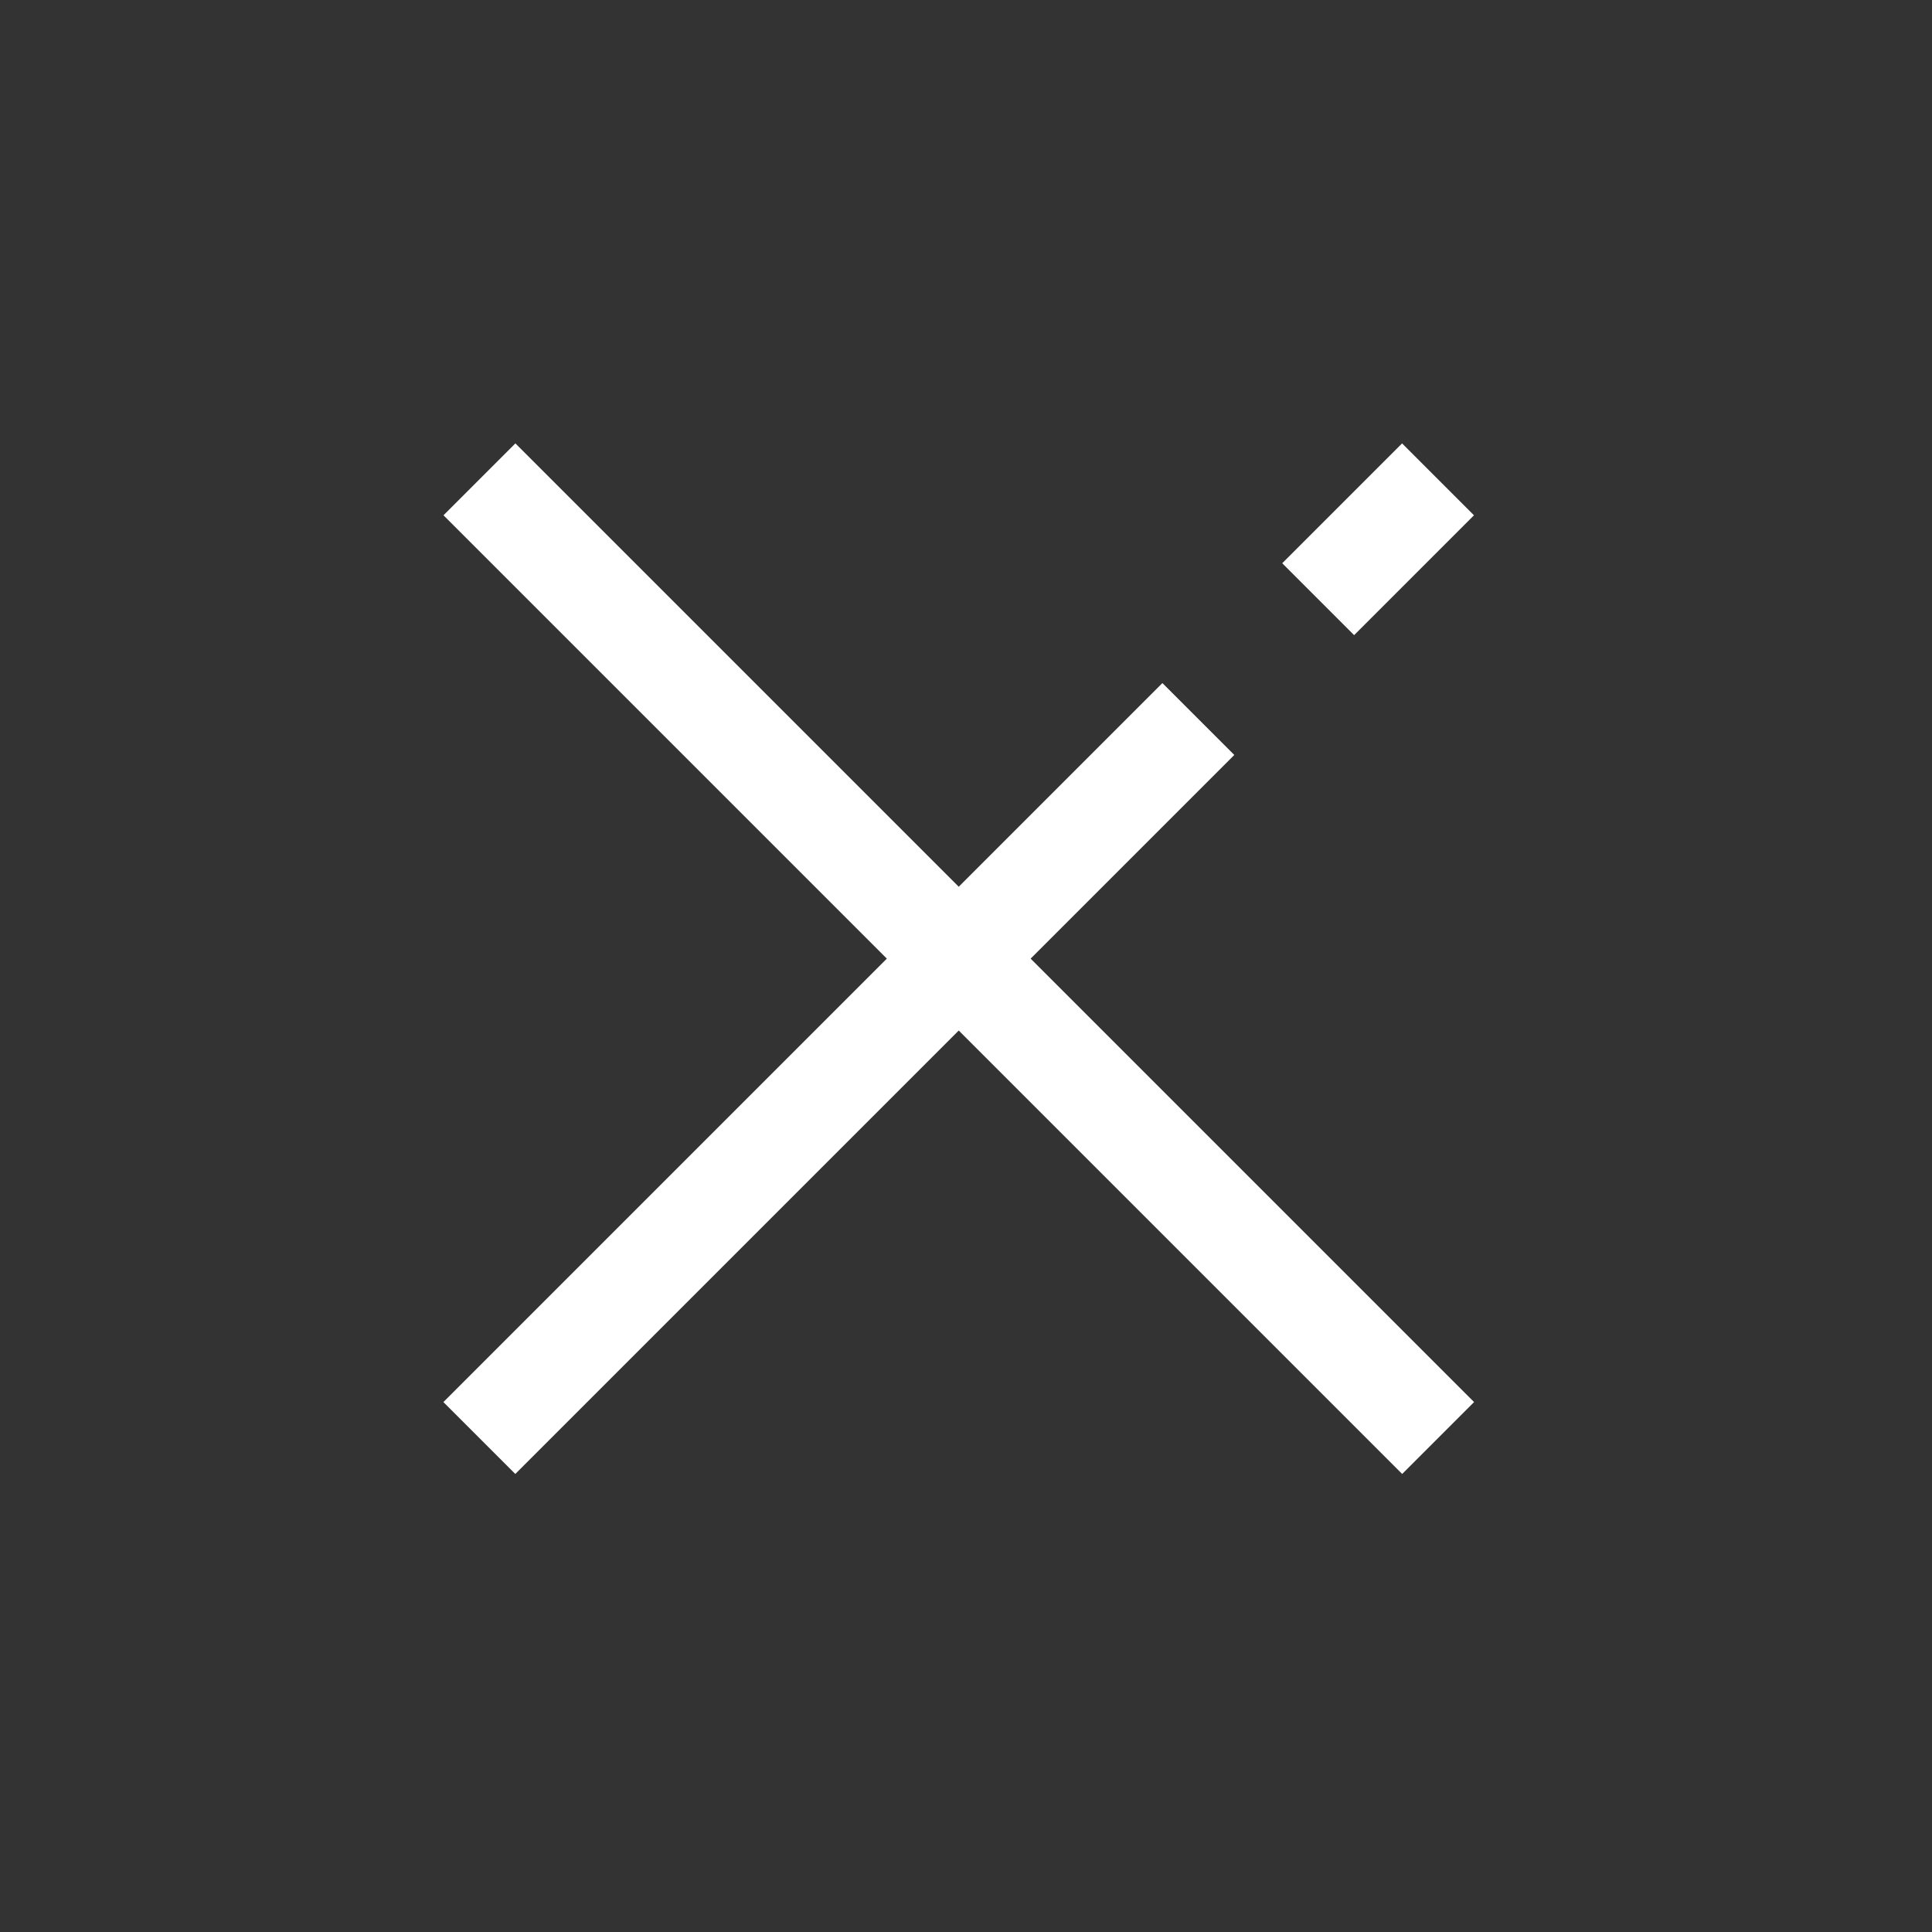
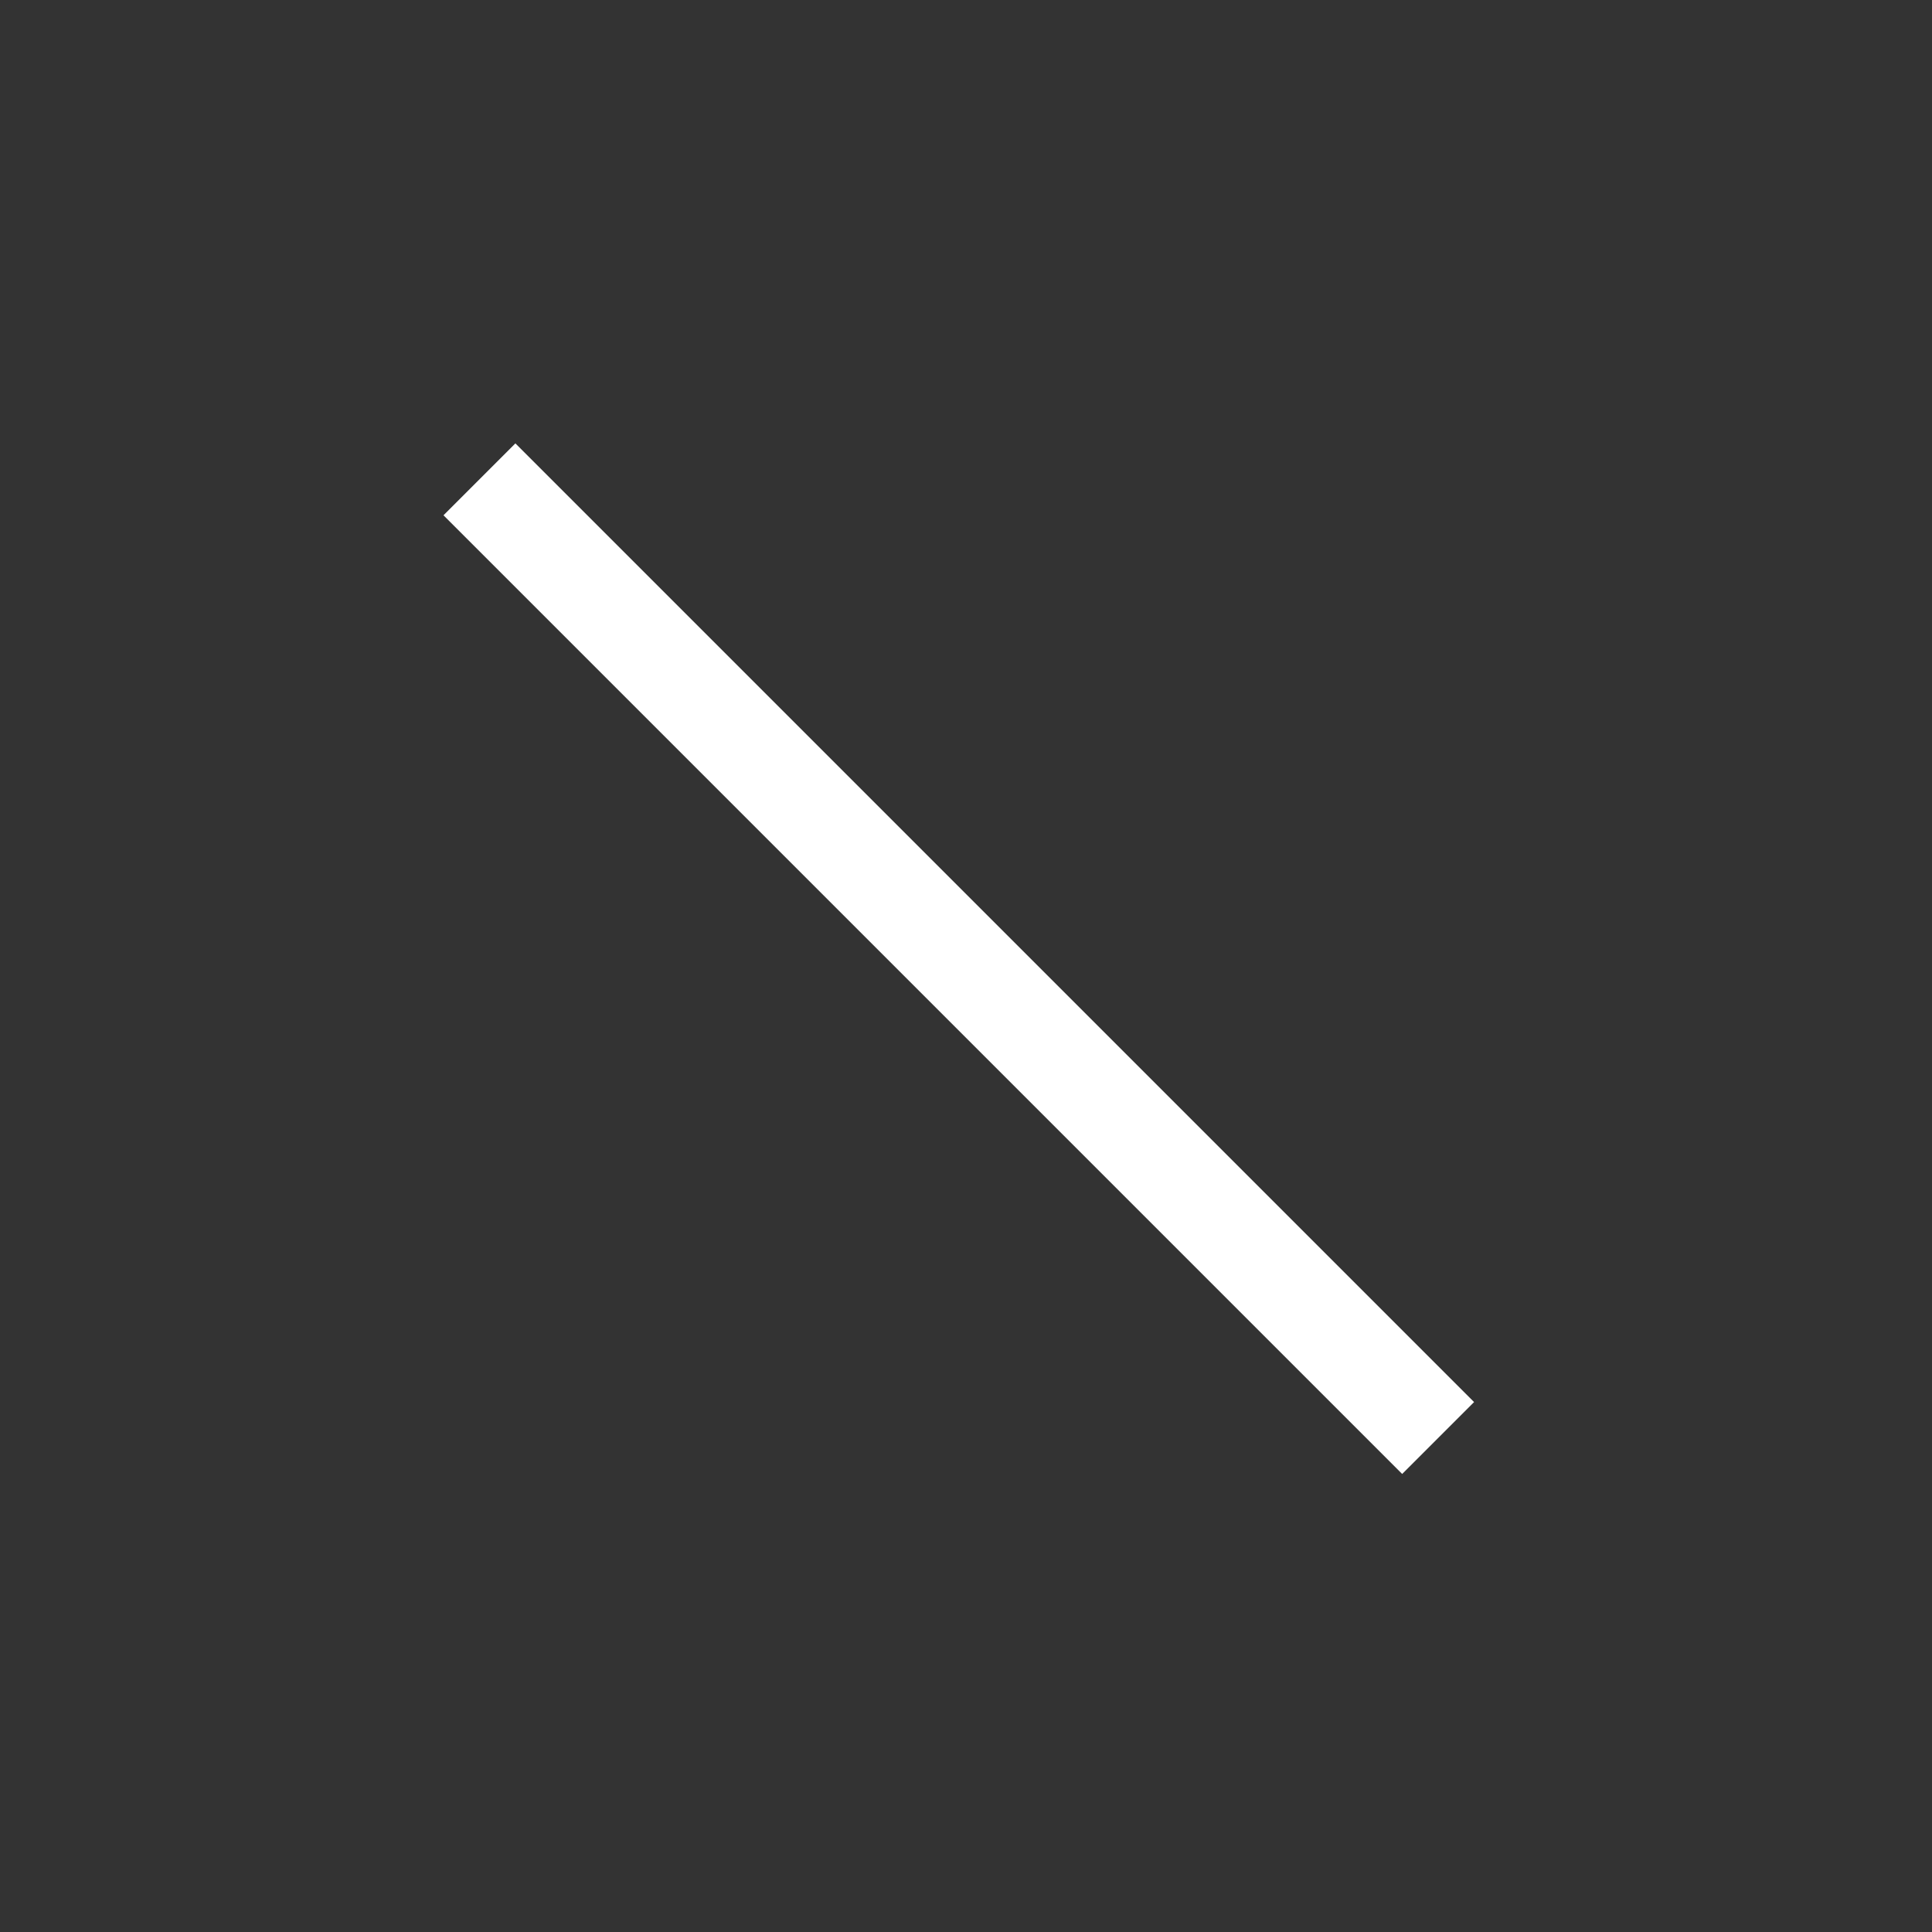
<svg xmlns="http://www.w3.org/2000/svg" width="57" height="57" viewBox="0 0 57 57" fill="none">
  <rect x="0" y="0" width="57" height="57" fill="#333333" stroke="none" />
-   <path d="M35.355 21.213L14.142 42.426" stroke="white" stroke-width="3" />
-   <path d="M42.426 14.142L38.89 17.678" stroke="white" stroke-width="3" />
  <path d="M14.145 14.142L42.429 42.426" stroke="white" stroke-width="3" />
</svg>